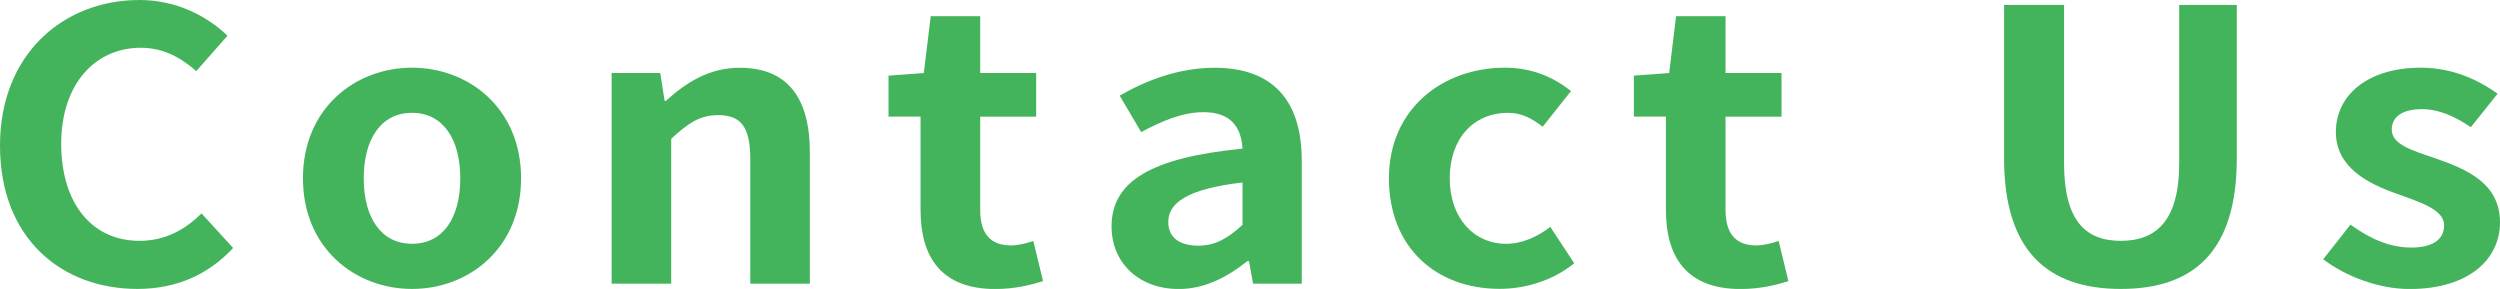
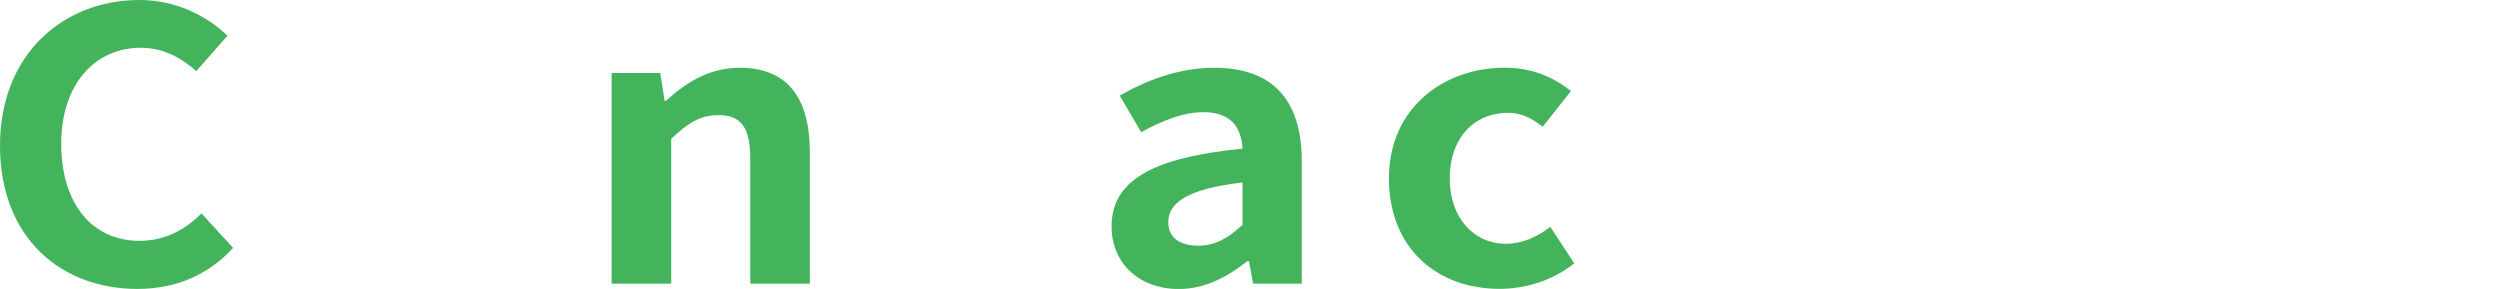
<svg xmlns="http://www.w3.org/2000/svg" id="_レイヤー_2" viewBox="0 0 305.09 35.26">
  <defs>
    <style>.cls-1{fill:#44b45c;stroke-width:0px;}</style>
  </defs>
  <g id="_編集モード">
    <path class="cls-1" d="M0,17.77C0,6.57,7.77,0,17.02,0c4.65,0,8.36,2.07,10.74,4.36l-3.81,4.32c-1.88-1.65-4.01-2.85-6.78-2.85-5.54,0-9.7,4.41-9.7,11.71s3.76,11.85,9.55,11.85c3.17,0,5.59-1.38,7.57-3.35l3.86,4.22c-3.02,3.26-6.93,5-11.68,5C7.52,35.26,0,29.11,0,17.77Z" />
-     <path class="cls-1" d="M36.97,21.76c0-8.54,6.38-13.5,13.31-13.5s13.31,4.96,13.31,13.5-6.38,13.5-13.31,13.5-13.31-4.96-13.31-13.5ZM56.17,21.76c0-4.82-2.13-7.99-5.89-7.99s-5.89,3.17-5.89,7.99,2.13,7.99,5.89,7.99,5.89-3.12,5.89-7.99Z" />
    <path class="cls-1" d="M74.63,8.91h5.94l.54,3.4h.15c2.42-2.2,5.25-4.04,9.01-4.04,5.99,0,8.56,3.86,8.56,10.33v16.02h-7.27v-15.2c0-3.99-1.19-5.37-3.91-5.37-2.28,0-3.71,1.01-5.74,2.89v17.68h-7.27V8.91Z" />
-     <path class="cls-1" d="M112.34,25.62v-11.39h-3.91v-5l4.31-.32.84-6.93h6.04v6.93h6.83v5.33h-6.83v11.39c0,2.94,1.29,4.32,3.76,4.32.89,0,1.98-.28,2.72-.55l1.19,4.91c-1.48.46-3.41.96-5.84.96-6.58,0-9.11-3.9-9.11-9.64Z" />
    <path class="cls-1" d="M135.65,27.64c0-5.51,4.8-8.4,15.98-9.5-.15-2.53-1.34-4.45-4.75-4.45-2.57,0-5.05,1.06-7.62,2.43l-2.62-4.45c3.27-1.88,7.23-3.4,11.58-3.4,7.03,0,10.64,3.9,10.64,11.34v15.01h-5.94l-.5-2.75h-.2c-2.42,1.93-5.2,3.4-8.36,3.4-4.95,0-8.21-3.26-8.21-7.62ZM151.63,27.46v-5.19c-6.78.78-9.06,2.52-9.06,4.82,0,2.02,1.53,2.89,3.66,2.89s3.61-.92,5.39-2.53Z" />
    <path class="cls-1" d="M169.5,21.76c0-8.54,6.63-13.5,14.15-13.5,3.42,0,6.04,1.24,8.07,2.85l-3.46,4.36c-1.39-1.1-2.67-1.7-4.21-1.7-4.26,0-7.13,3.17-7.13,7.99s2.92,7.99,6.88,7.99c1.98,0,3.86-.87,5.39-2.07l2.92,4.45c-2.67,2.16-6.04,3.12-9.1,3.12-7.67,0-13.51-4.96-13.51-13.5Z" />
-     <path class="cls-1" d="M203.3,25.62v-11.39h-3.91v-5l4.31-.32.84-6.93h6.04v6.93h6.83v5.33h-6.83v11.39c0,2.94,1.29,4.32,3.76,4.32.89,0,1.98-.28,2.72-.55l1.19,4.91c-1.48.46-3.41.96-5.84.96-6.58,0-9.11-3.9-9.11-9.64Z" />
-     <path class="cls-1" d="M244.57,19.33V.6h7.32v19.33c0,7.07,2.67,9.46,6.93,9.46s7.12-2.39,7.12-9.46V.6h7.03v18.73c0,11.29-5.2,15.93-14.15,15.93s-14.25-4.64-14.25-15.93Z" />
-     <path class="cls-1" d="M283.52,31.63l3.32-4.22c2.47,1.79,4.85,2.8,7.42,2.8,2.77,0,4.01-1.1,4.01-2.71,0-1.93-2.87-2.8-5.79-3.86-3.51-1.24-7.42-3.21-7.42-7.53,0-4.59,4.01-7.85,10.34-7.85,4.01,0,7.13,1.56,9.4,3.17l-3.27,4.09c-1.98-1.33-3.91-2.2-5.94-2.2-2.52,0-3.71,1.01-3.71,2.48,0,1.88,2.57,2.57,5.49,3.58,3.66,1.29,7.72,2.98,7.72,7.76,0,4.5-3.81,8.13-11.04,8.13-3.71,0-7.77-1.52-10.54-3.63Z" />
  </g>
</svg>